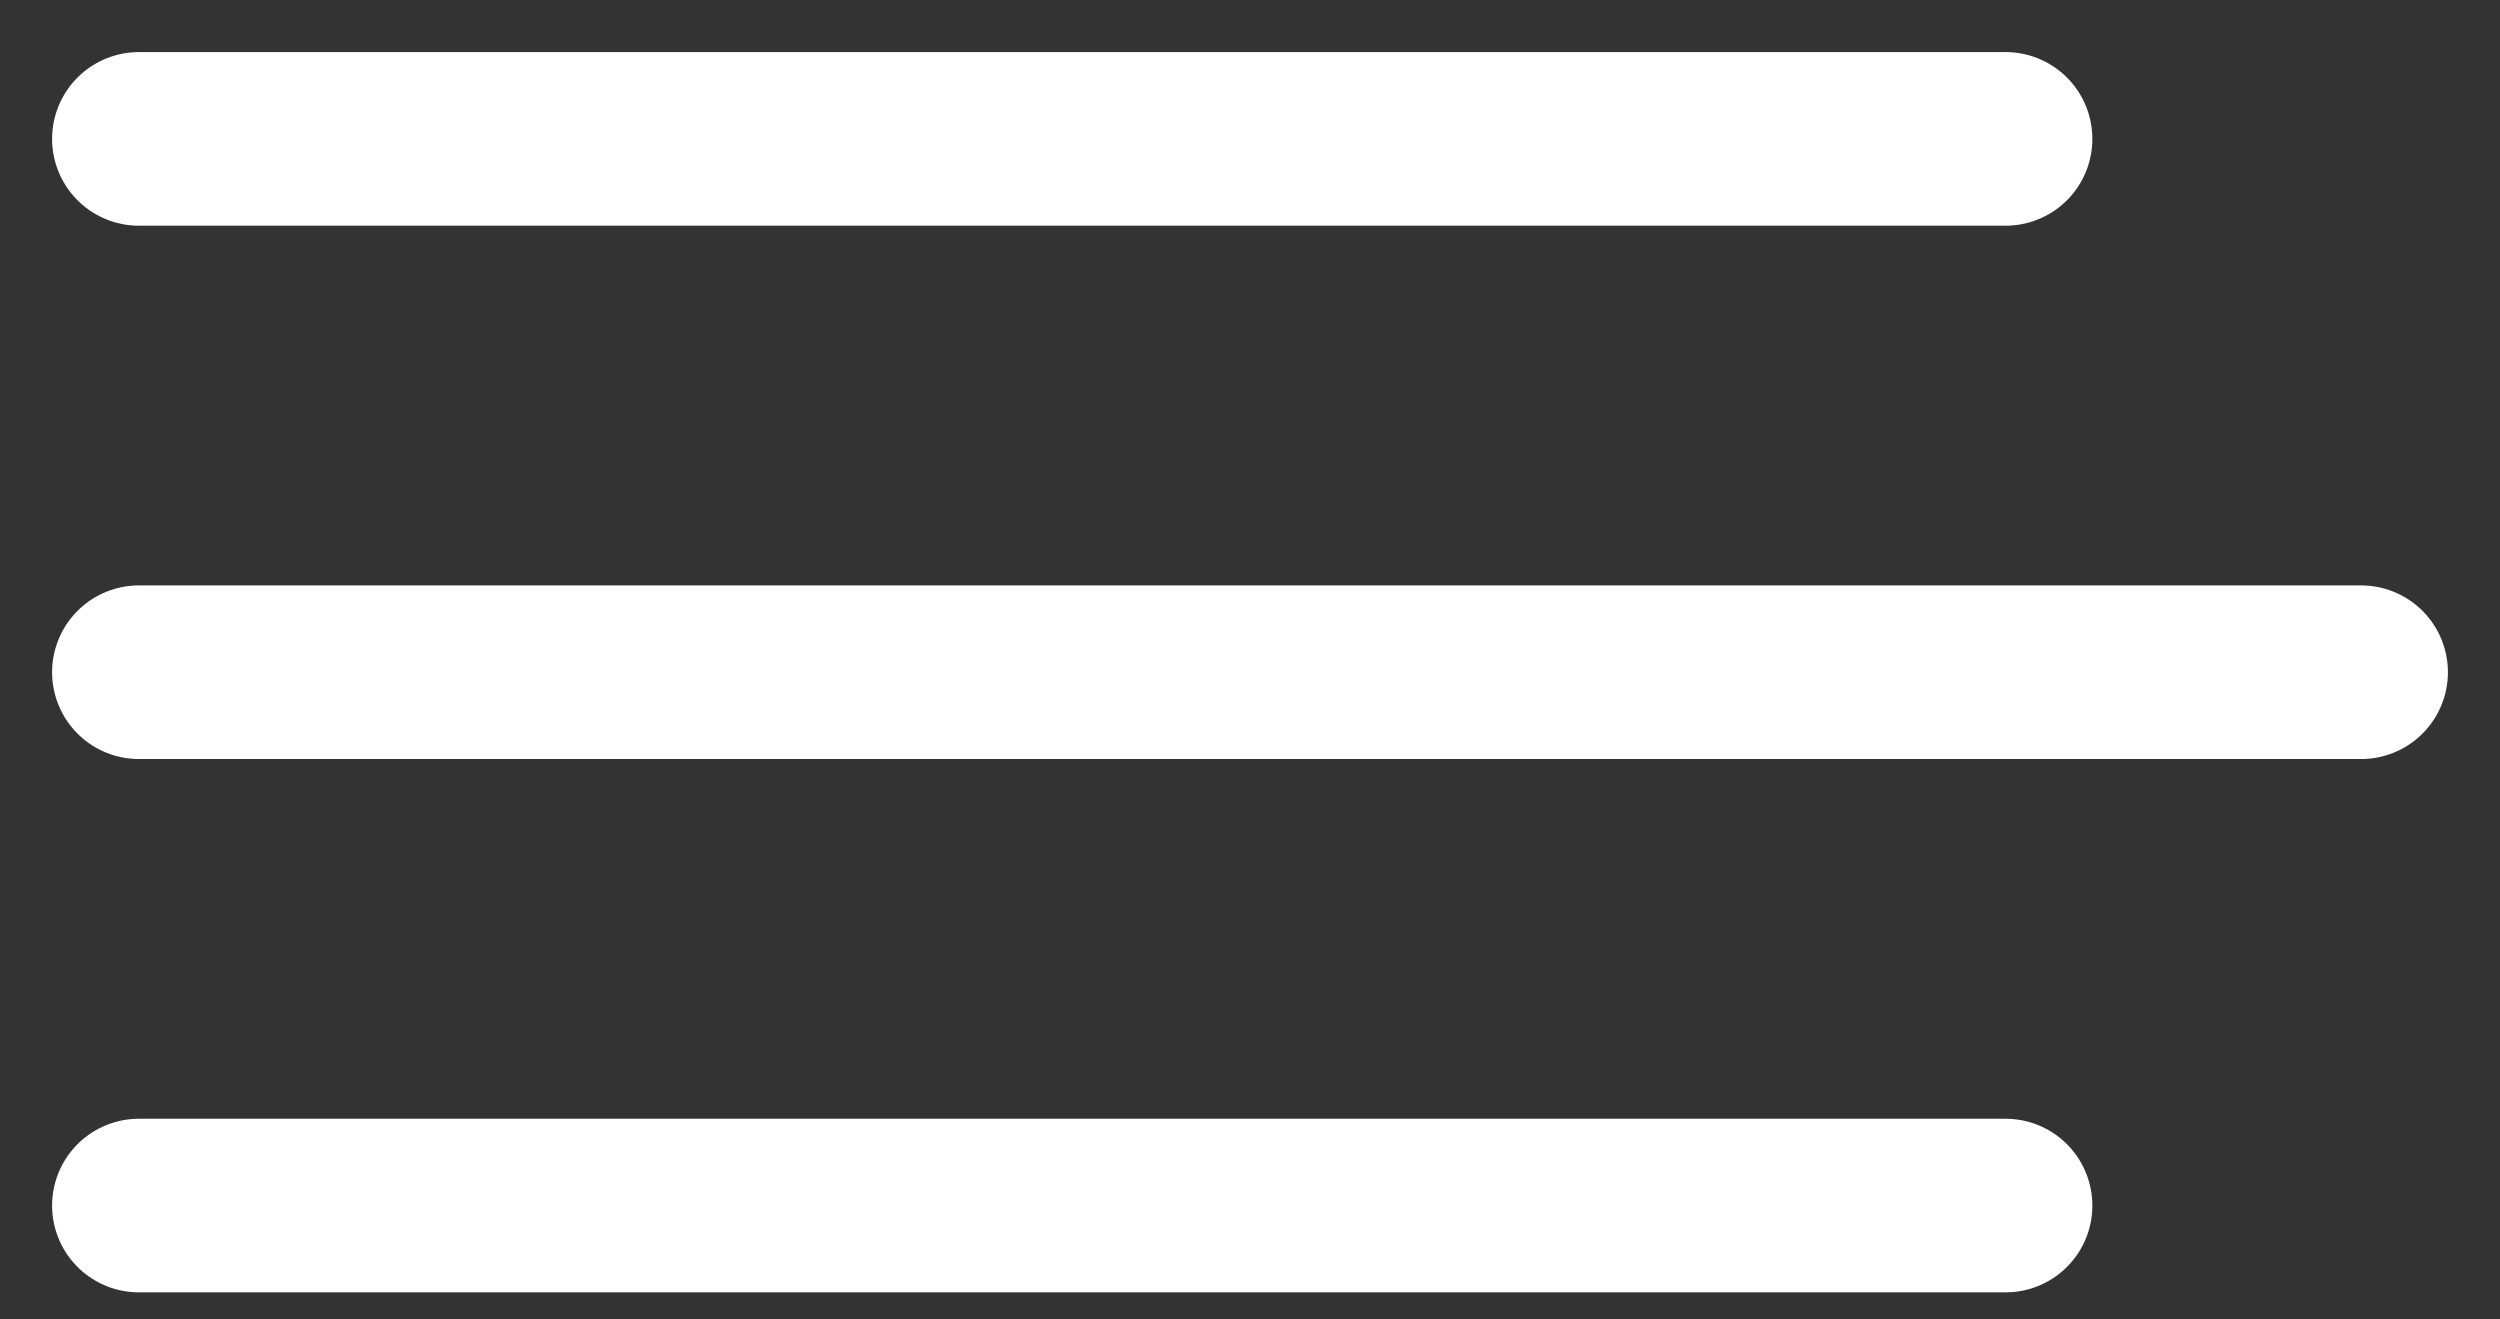
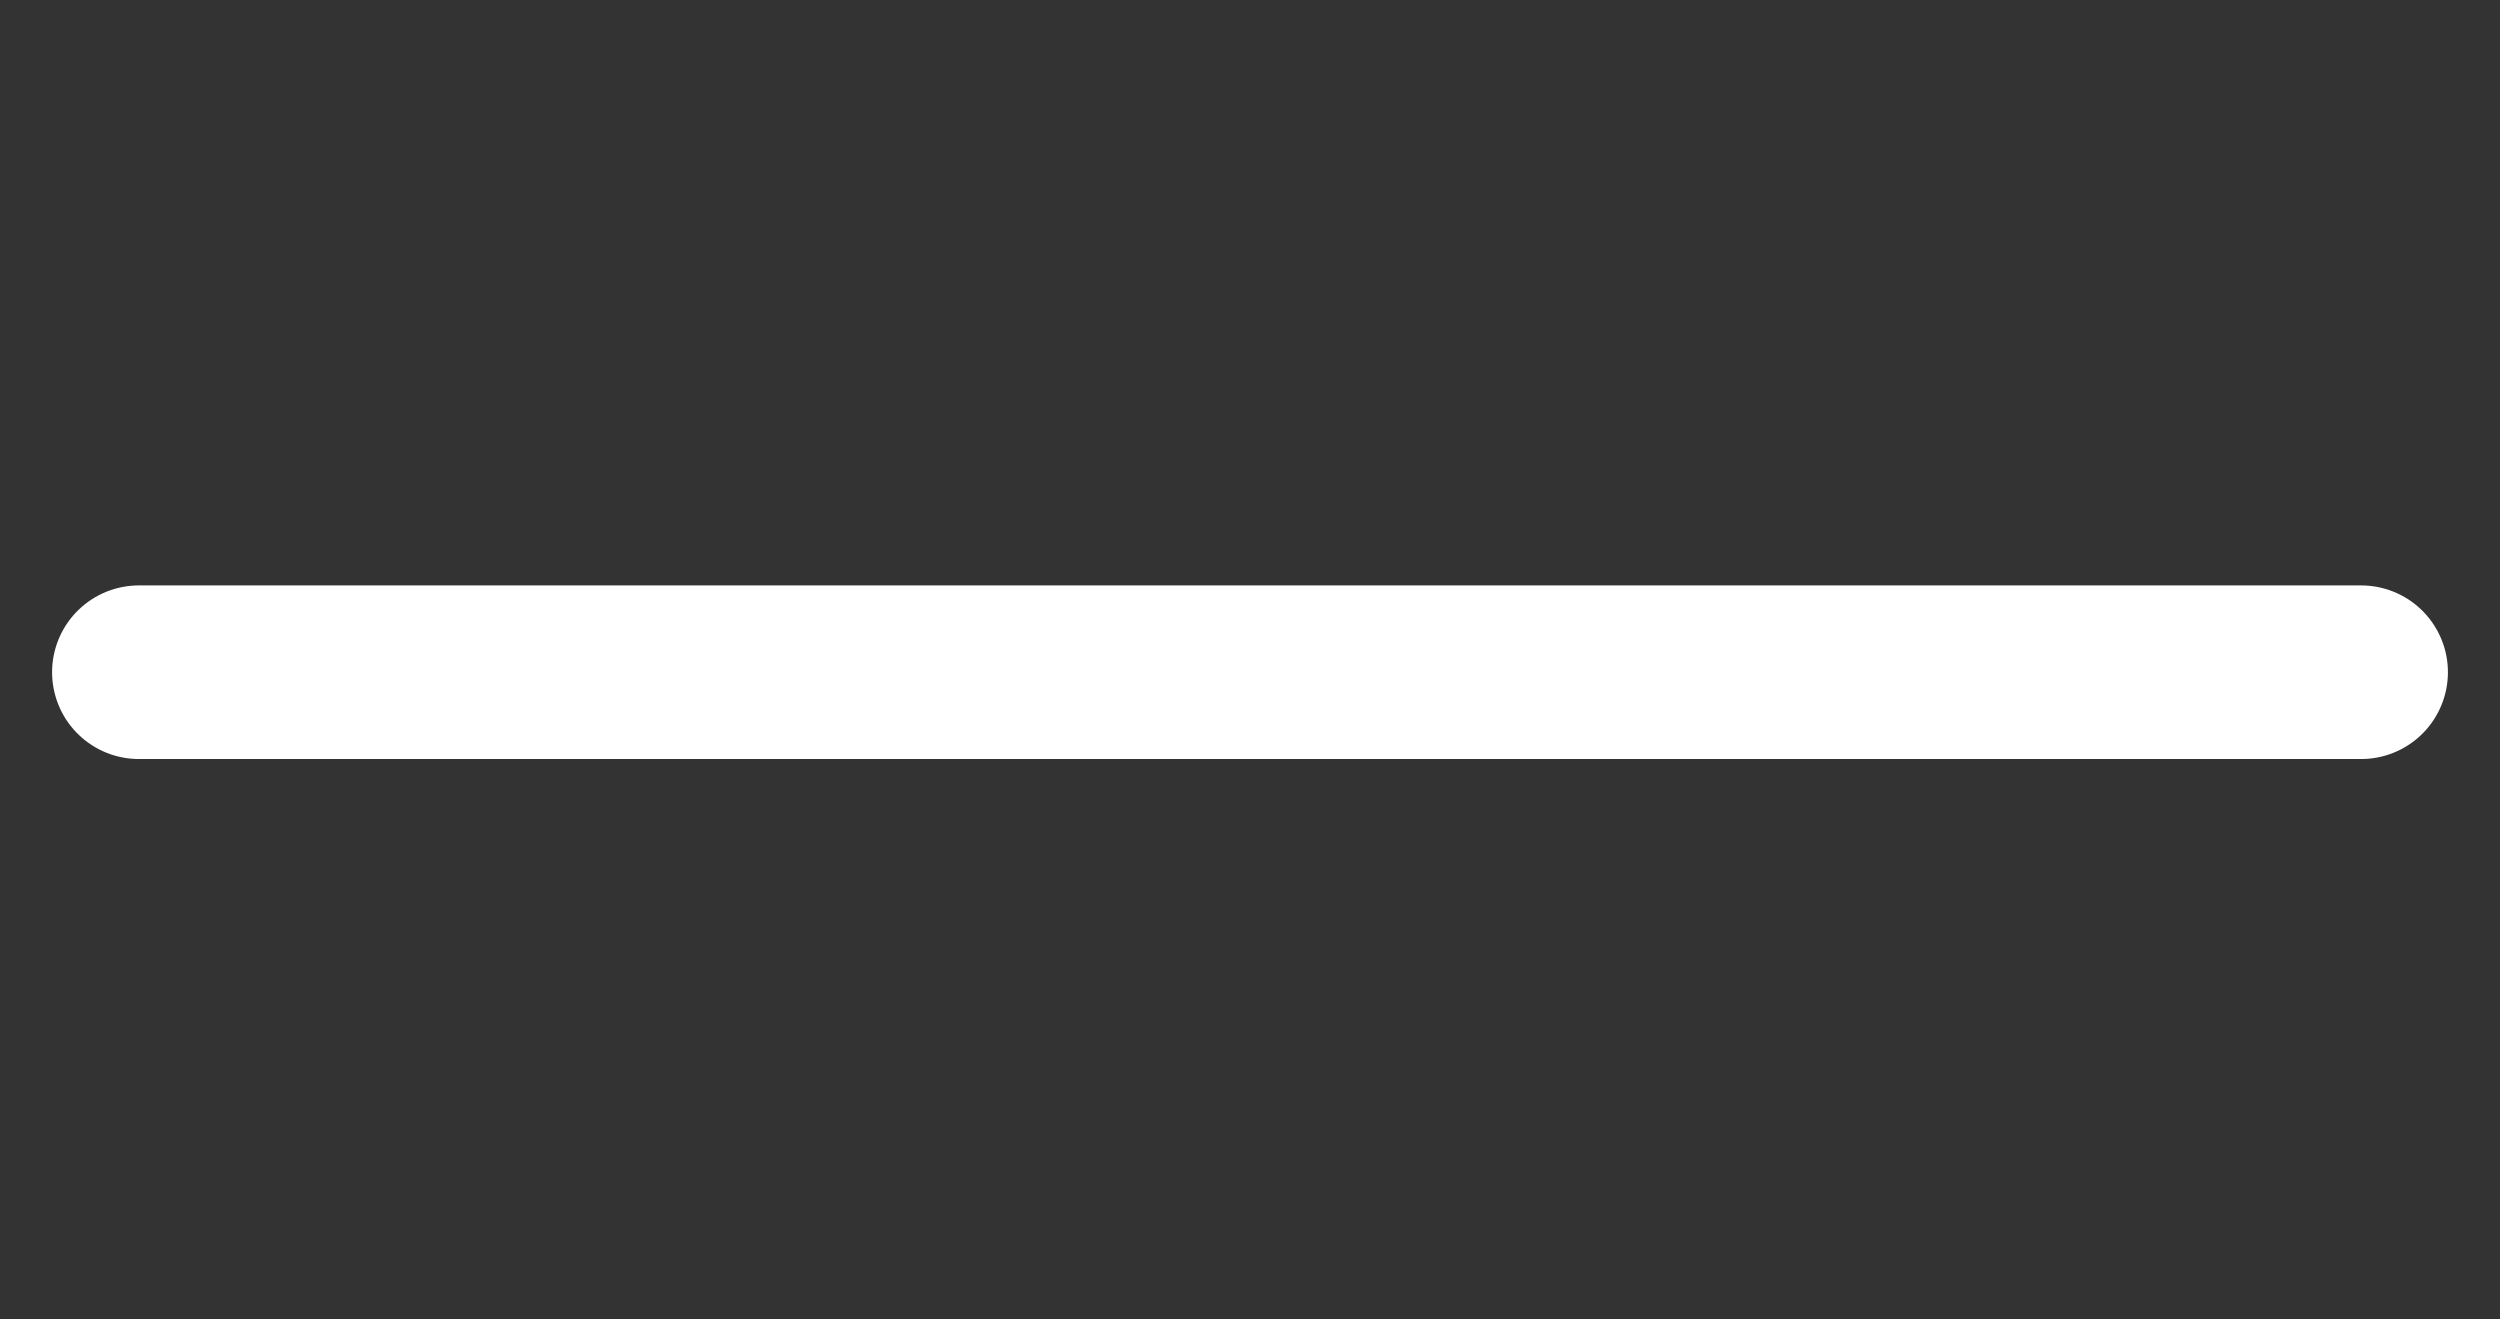
<svg xmlns="http://www.w3.org/2000/svg" width="36" height="19" viewBox="0 0 36 19" fill="none">
  <rect x="0" y="0" width="36" height="19" fill="#333333" stroke="none" />
  <g clip-path="url(#clip0_2126_135)">
-     <path d="M2 2H28.88" stroke="#fff" stroke-width="2.5" stroke-linecap="round" />
    <path d="M2 9.68H34" stroke="#fff" stroke-width="2.5" stroke-linecap="round" />
-     <path d="M2 17.36H28.88" stroke="#fff" stroke-width="2.5" stroke-linecap="round" />
  </g>
  <defs>
    <clipPath id="clip0_2126_135">
      <rect width="36" height="19" fill="white" />
    </clipPath>
  </defs>
</svg>